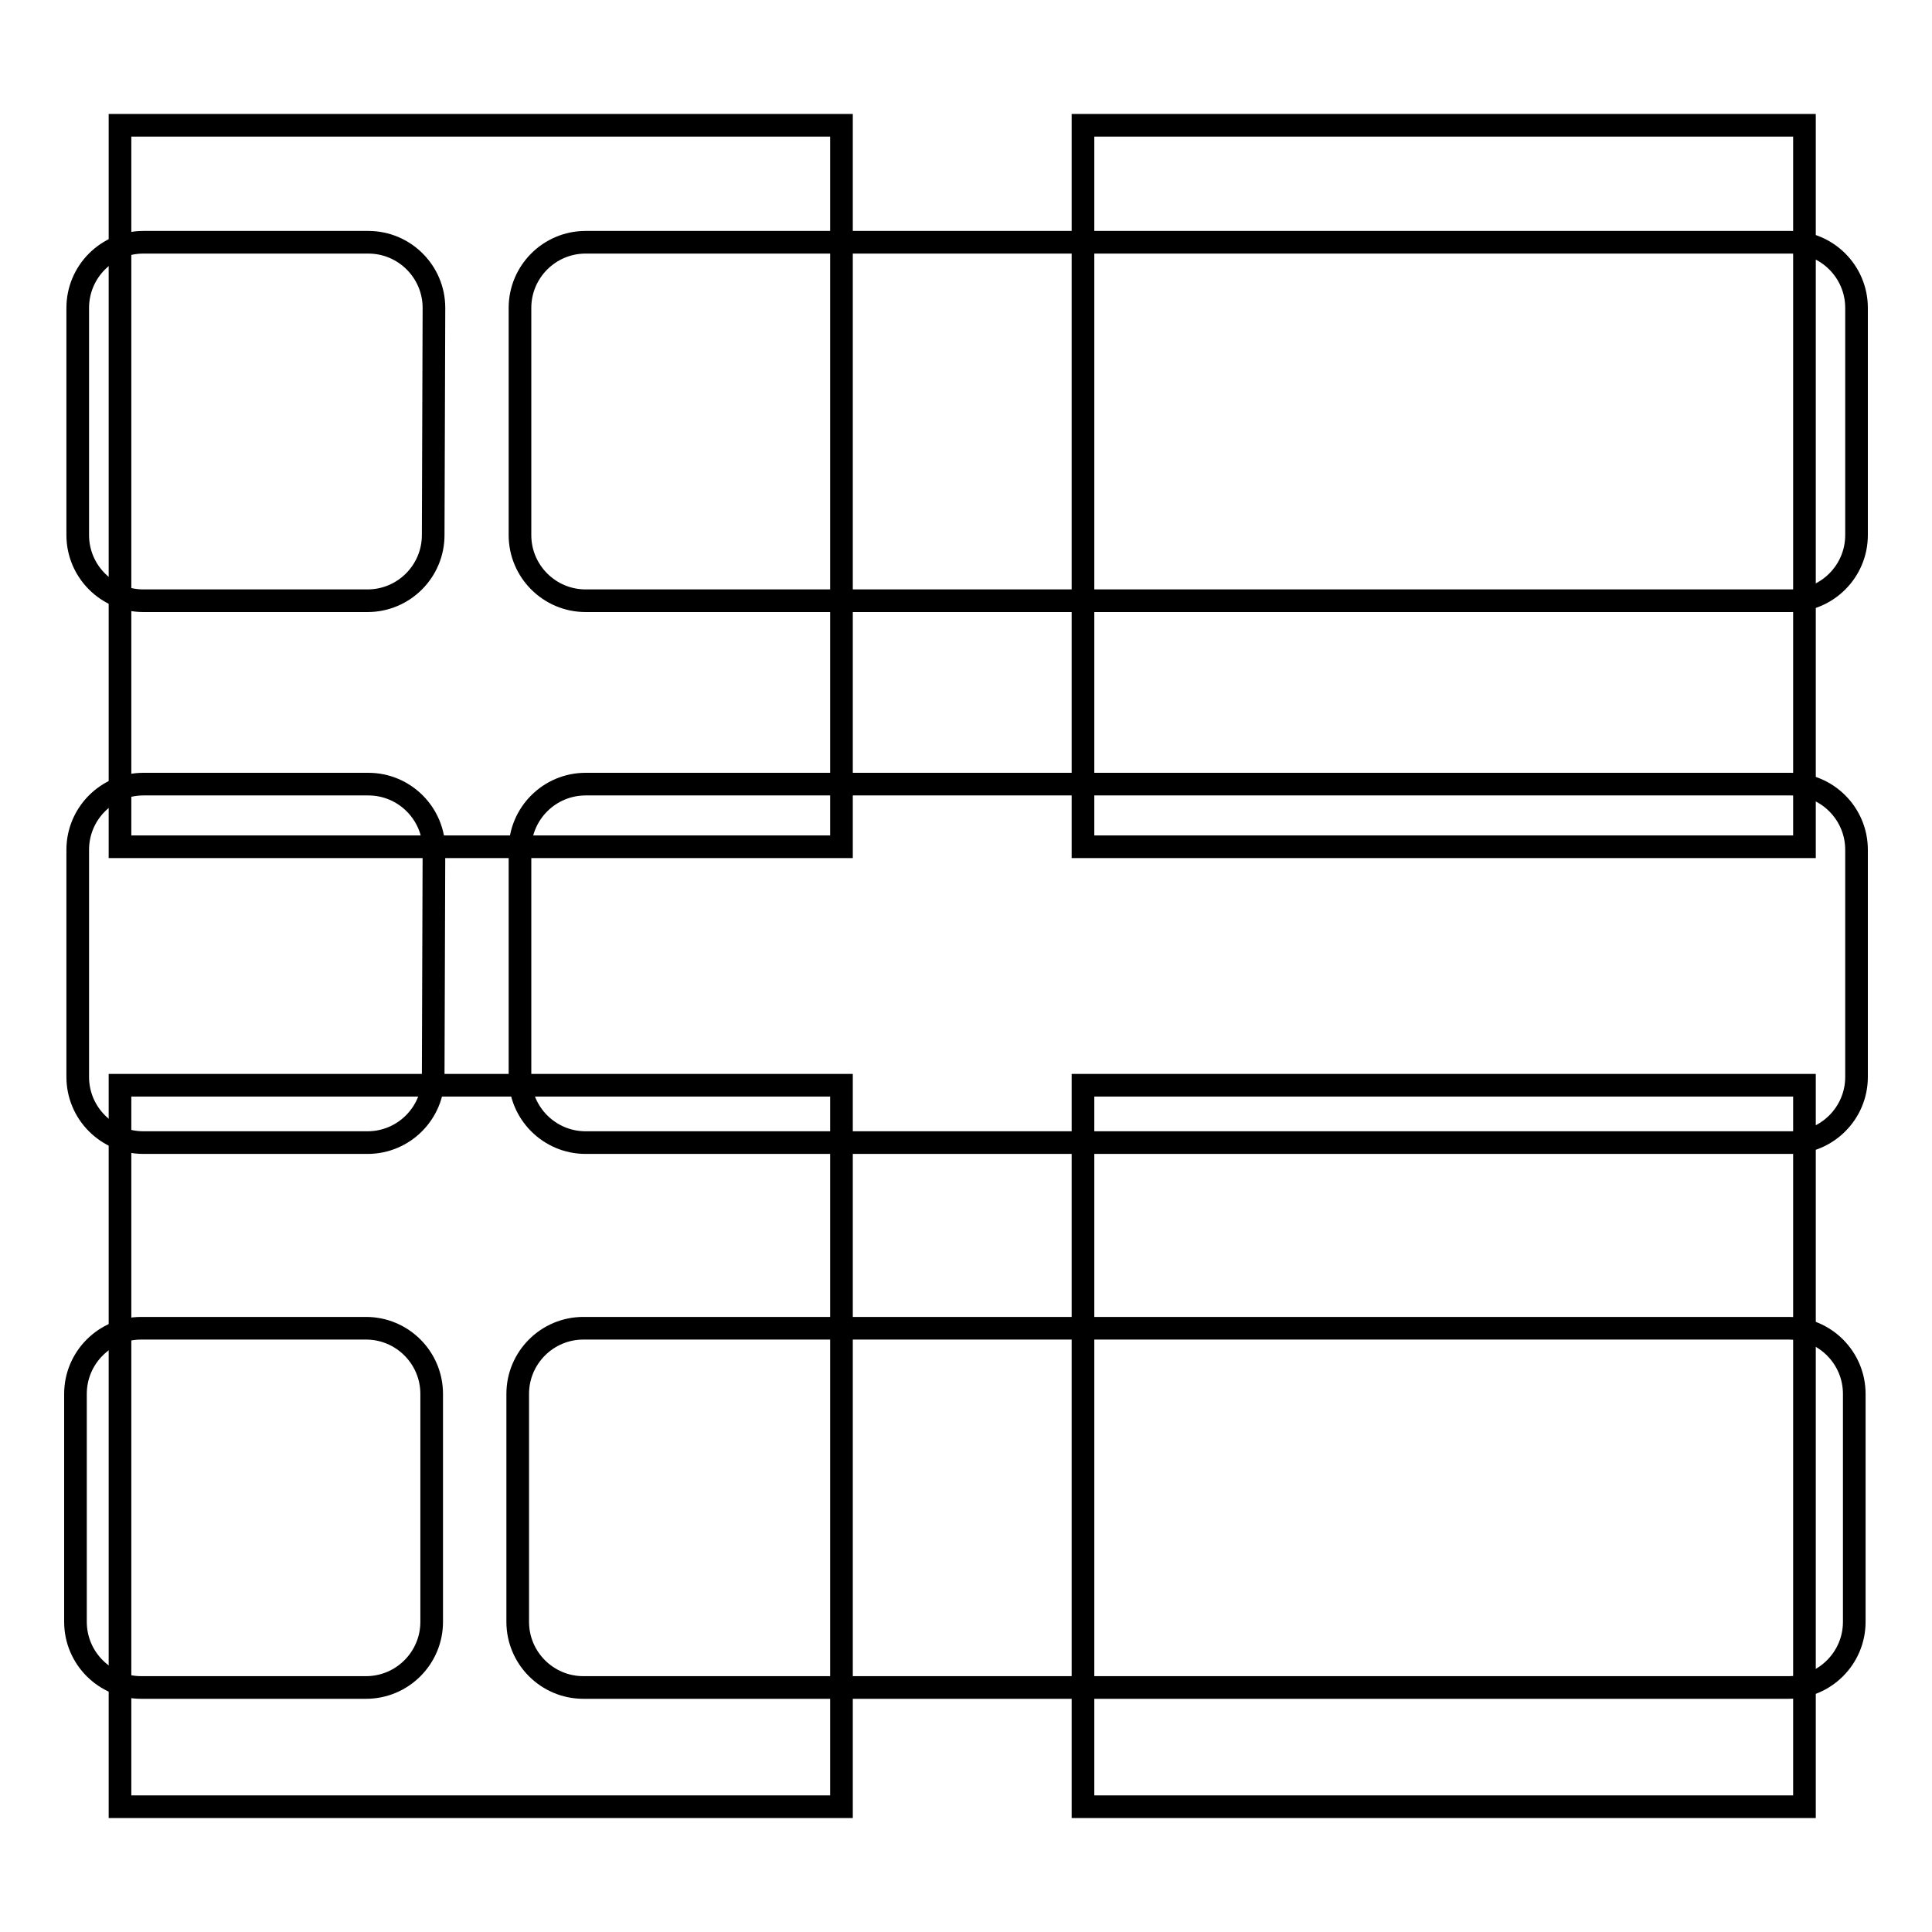
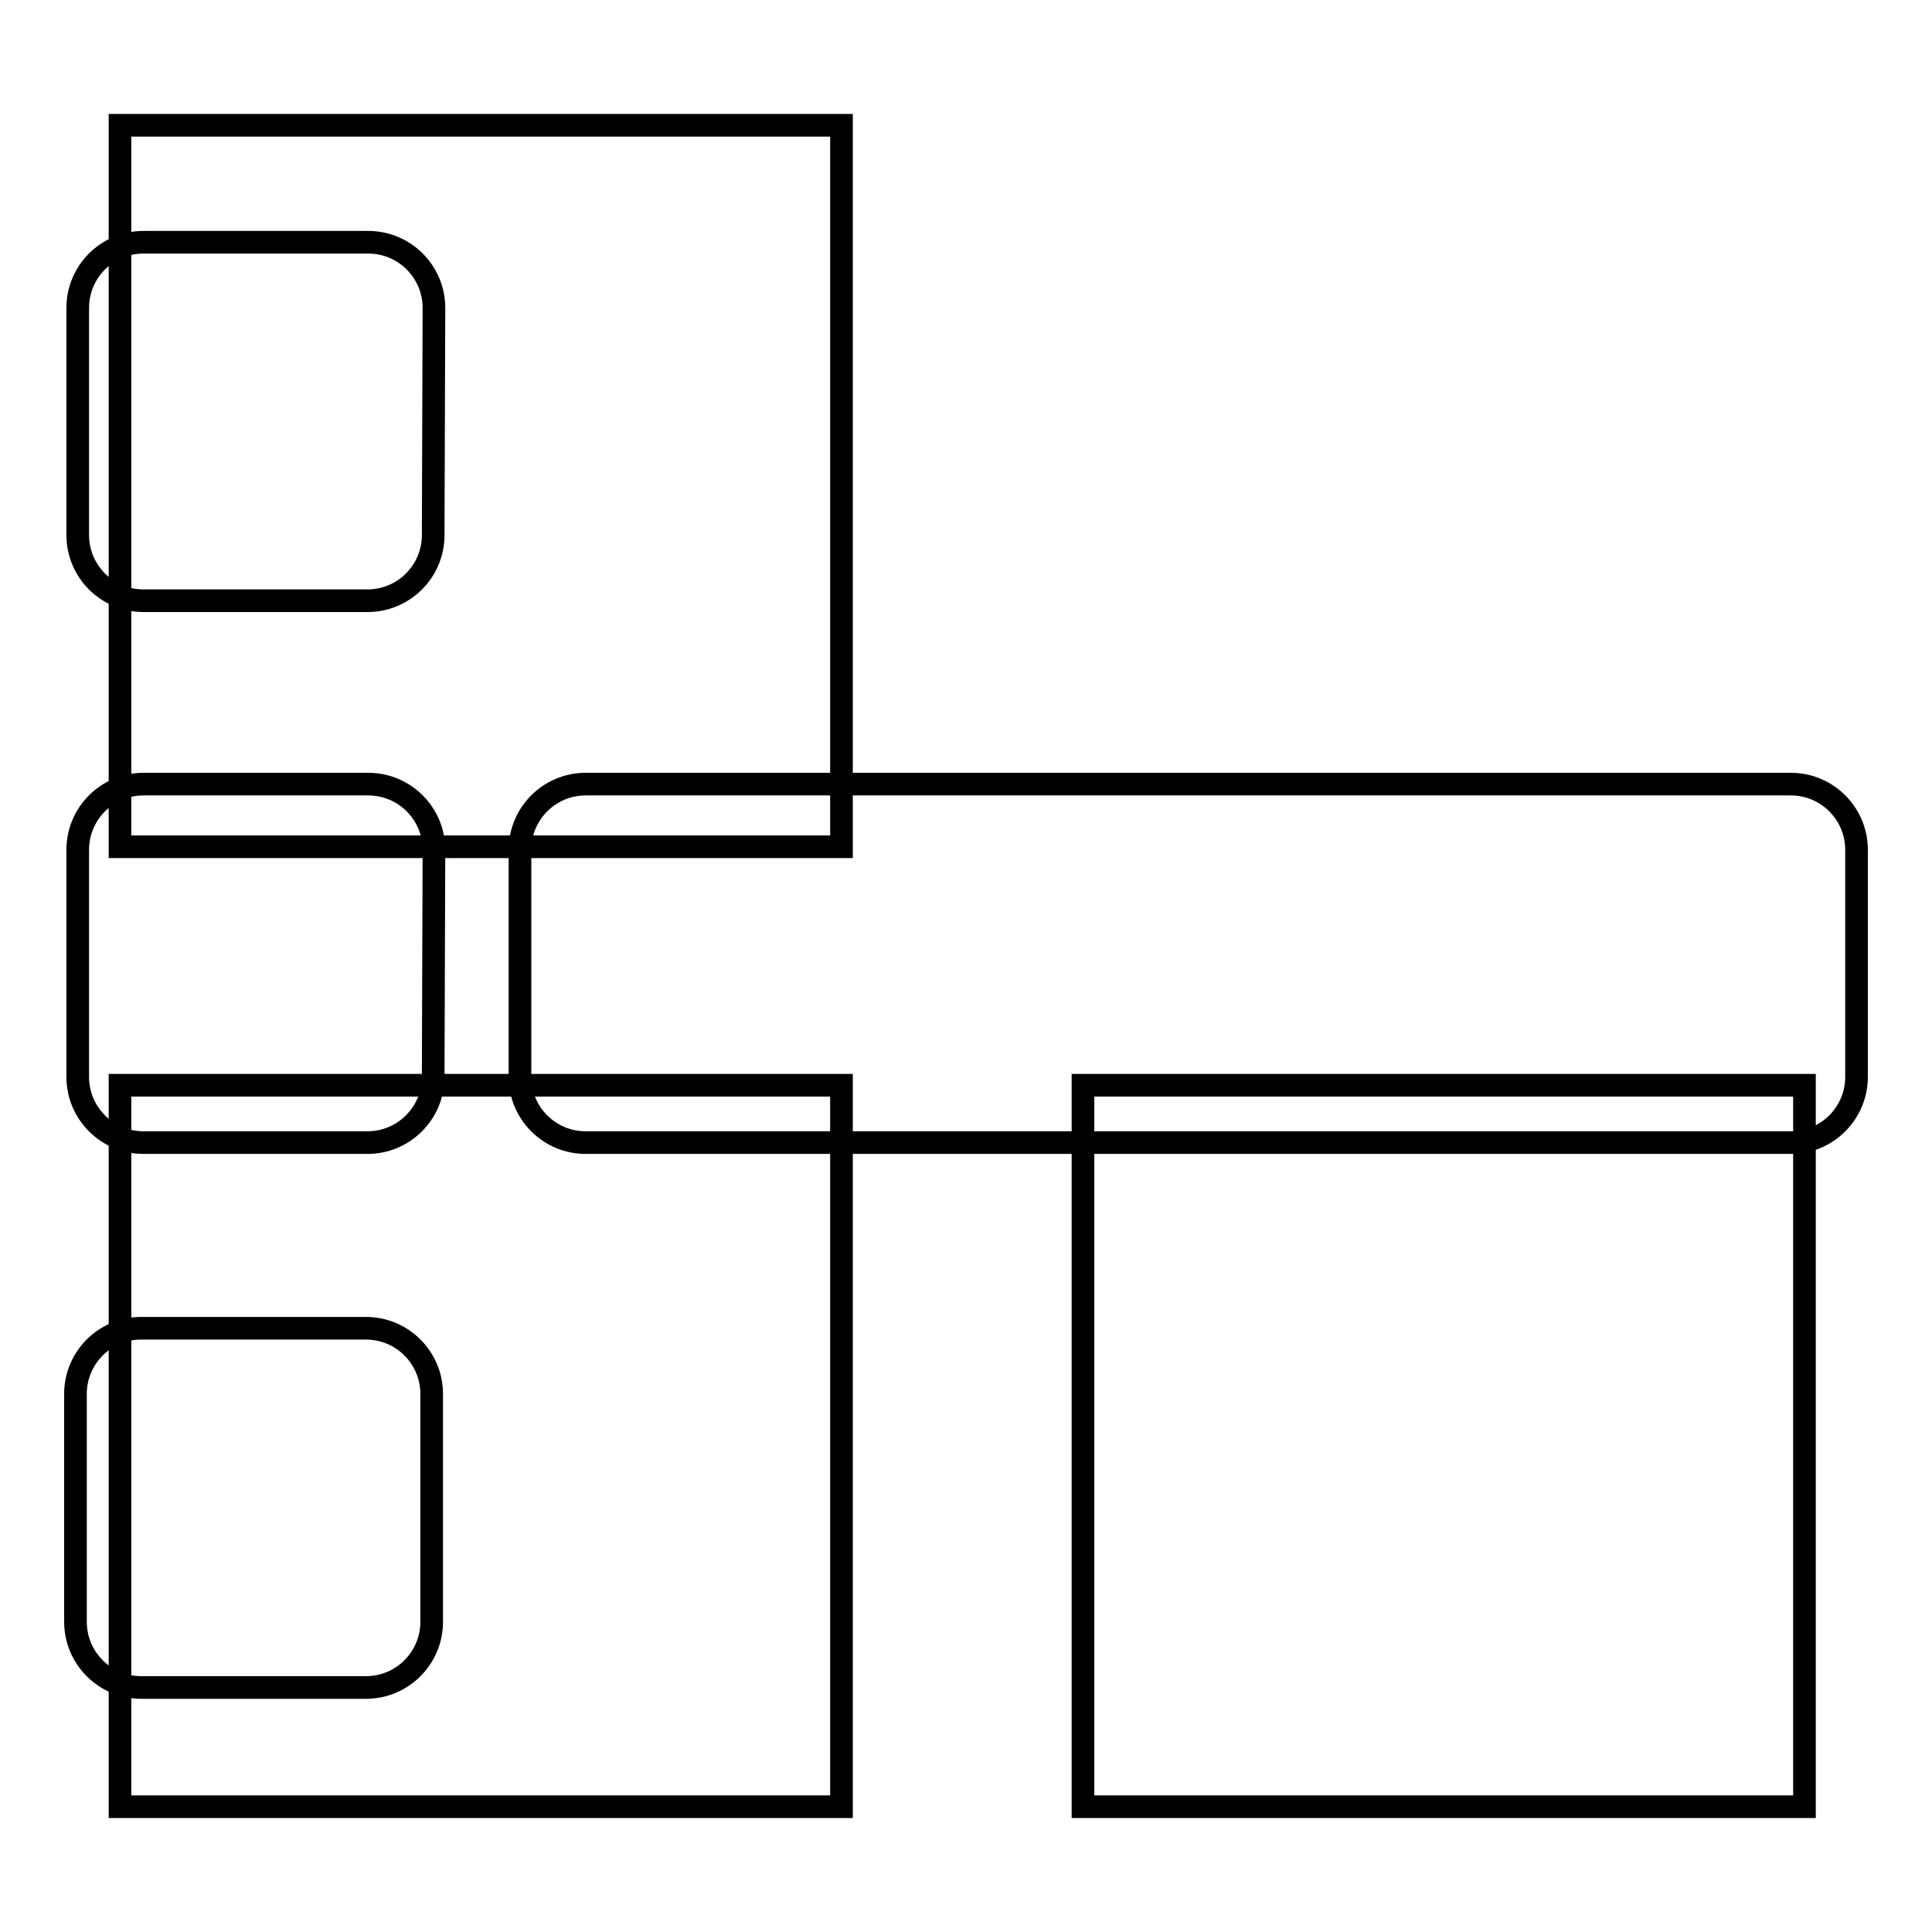
<svg xmlns="http://www.w3.org/2000/svg" version="1.1" x="0px" y="0px" viewBox="0 0 256 256" enable-background="new 0 0 256 256" xml:space="preserve">
  <g>
    <g>
-       <path stroke-width="3" fill-opacity="0" stroke="#000000" d="M246,70.9c0,4.8-3.9,8.7-8.7,8.7H77.6c-4.8,0-8.7-3.9-8.7-8.7V40.8c0-4.8,3.9-8.7,8.7-8.7h159.7c4.8,0,8.7,3.9,8.7,8.7V70.9L246,70.9z" />
      <path stroke-width="3" fill-opacity="0" stroke="#000000" d="M246,142.7c0,4.8-3.9,8.7-8.7,8.7H77.6c-4.8,0-8.7-3.9-8.7-8.7v-30.1c0-4.8,3.9-8.7,8.7-8.7h159.7c4.8,0,8.7,3.9,8.7,8.7V142.7L246,142.7z" />
-       <path stroke-width="3" fill-opacity="0" stroke="#000000" d="M245.7,214.9c0,4.8-3.9,8.7-8.7,8.7H77.3c-4.8,0-8.7-3.9-8.7-8.7v-30.2c0-4.8,3.9-8.7,8.7-8.7H237c4.8,0,8.7,3.9,8.7,8.7V214.9L245.7,214.9z" />
      <path stroke-width="3" fill-opacity="0" stroke="#000000" d="M57.4,70.9c0,4.8-3.9,8.7-8.7,8.7H19c-4.8,0-8.7-3.9-8.7-8.7V40.8c0-4.8,3.9-8.7,8.7-8.7h29.8c4.8,0,8.7,3.9,8.7,8.7L57.4,70.9L57.4,70.9z" />
      <path stroke-width="3" fill-opacity="0" stroke="#000000" d="M57.4,142.7c0,4.8-3.9,8.7-8.7,8.7H19c-4.8,0-8.7-3.9-8.7-8.7v-30.1c0-4.8,3.9-8.7,8.7-8.7h29.8c4.8,0,8.7,3.9,8.7,8.7L57.4,142.7L57.4,142.7z" />
      <path stroke-width="3" fill-opacity="0" stroke="#000000" d="M57.2,214.9c0,4.8-3.9,8.7-8.7,8.7H18.7c-4.8,0-8.7-3.9-8.7-8.7v-30.2c0-4.8,3.9-8.7,8.7-8.7h29.8c4.8,0,8.7,3.9,8.7,8.7V214.9z" />
      <path stroke-width="3" fill-opacity="0" stroke="#000000" d="M15.9,16.6h95.6v95.6H15.9V16.6z" />
-       <path stroke-width="3" fill-opacity="0" stroke="#000000" d="M143.5,16.6h95.6v95.6h-95.6V16.6z" />
      <path stroke-width="3" fill-opacity="0" stroke="#000000" d="M15.9,143.8h95.6v95.6H15.9V143.8z" />
      <path stroke-width="3" fill-opacity="0" stroke="#000000" d="M143.5,143.8h95.6v95.6h-95.6V143.8z" />
    </g>
  </g>
</svg>